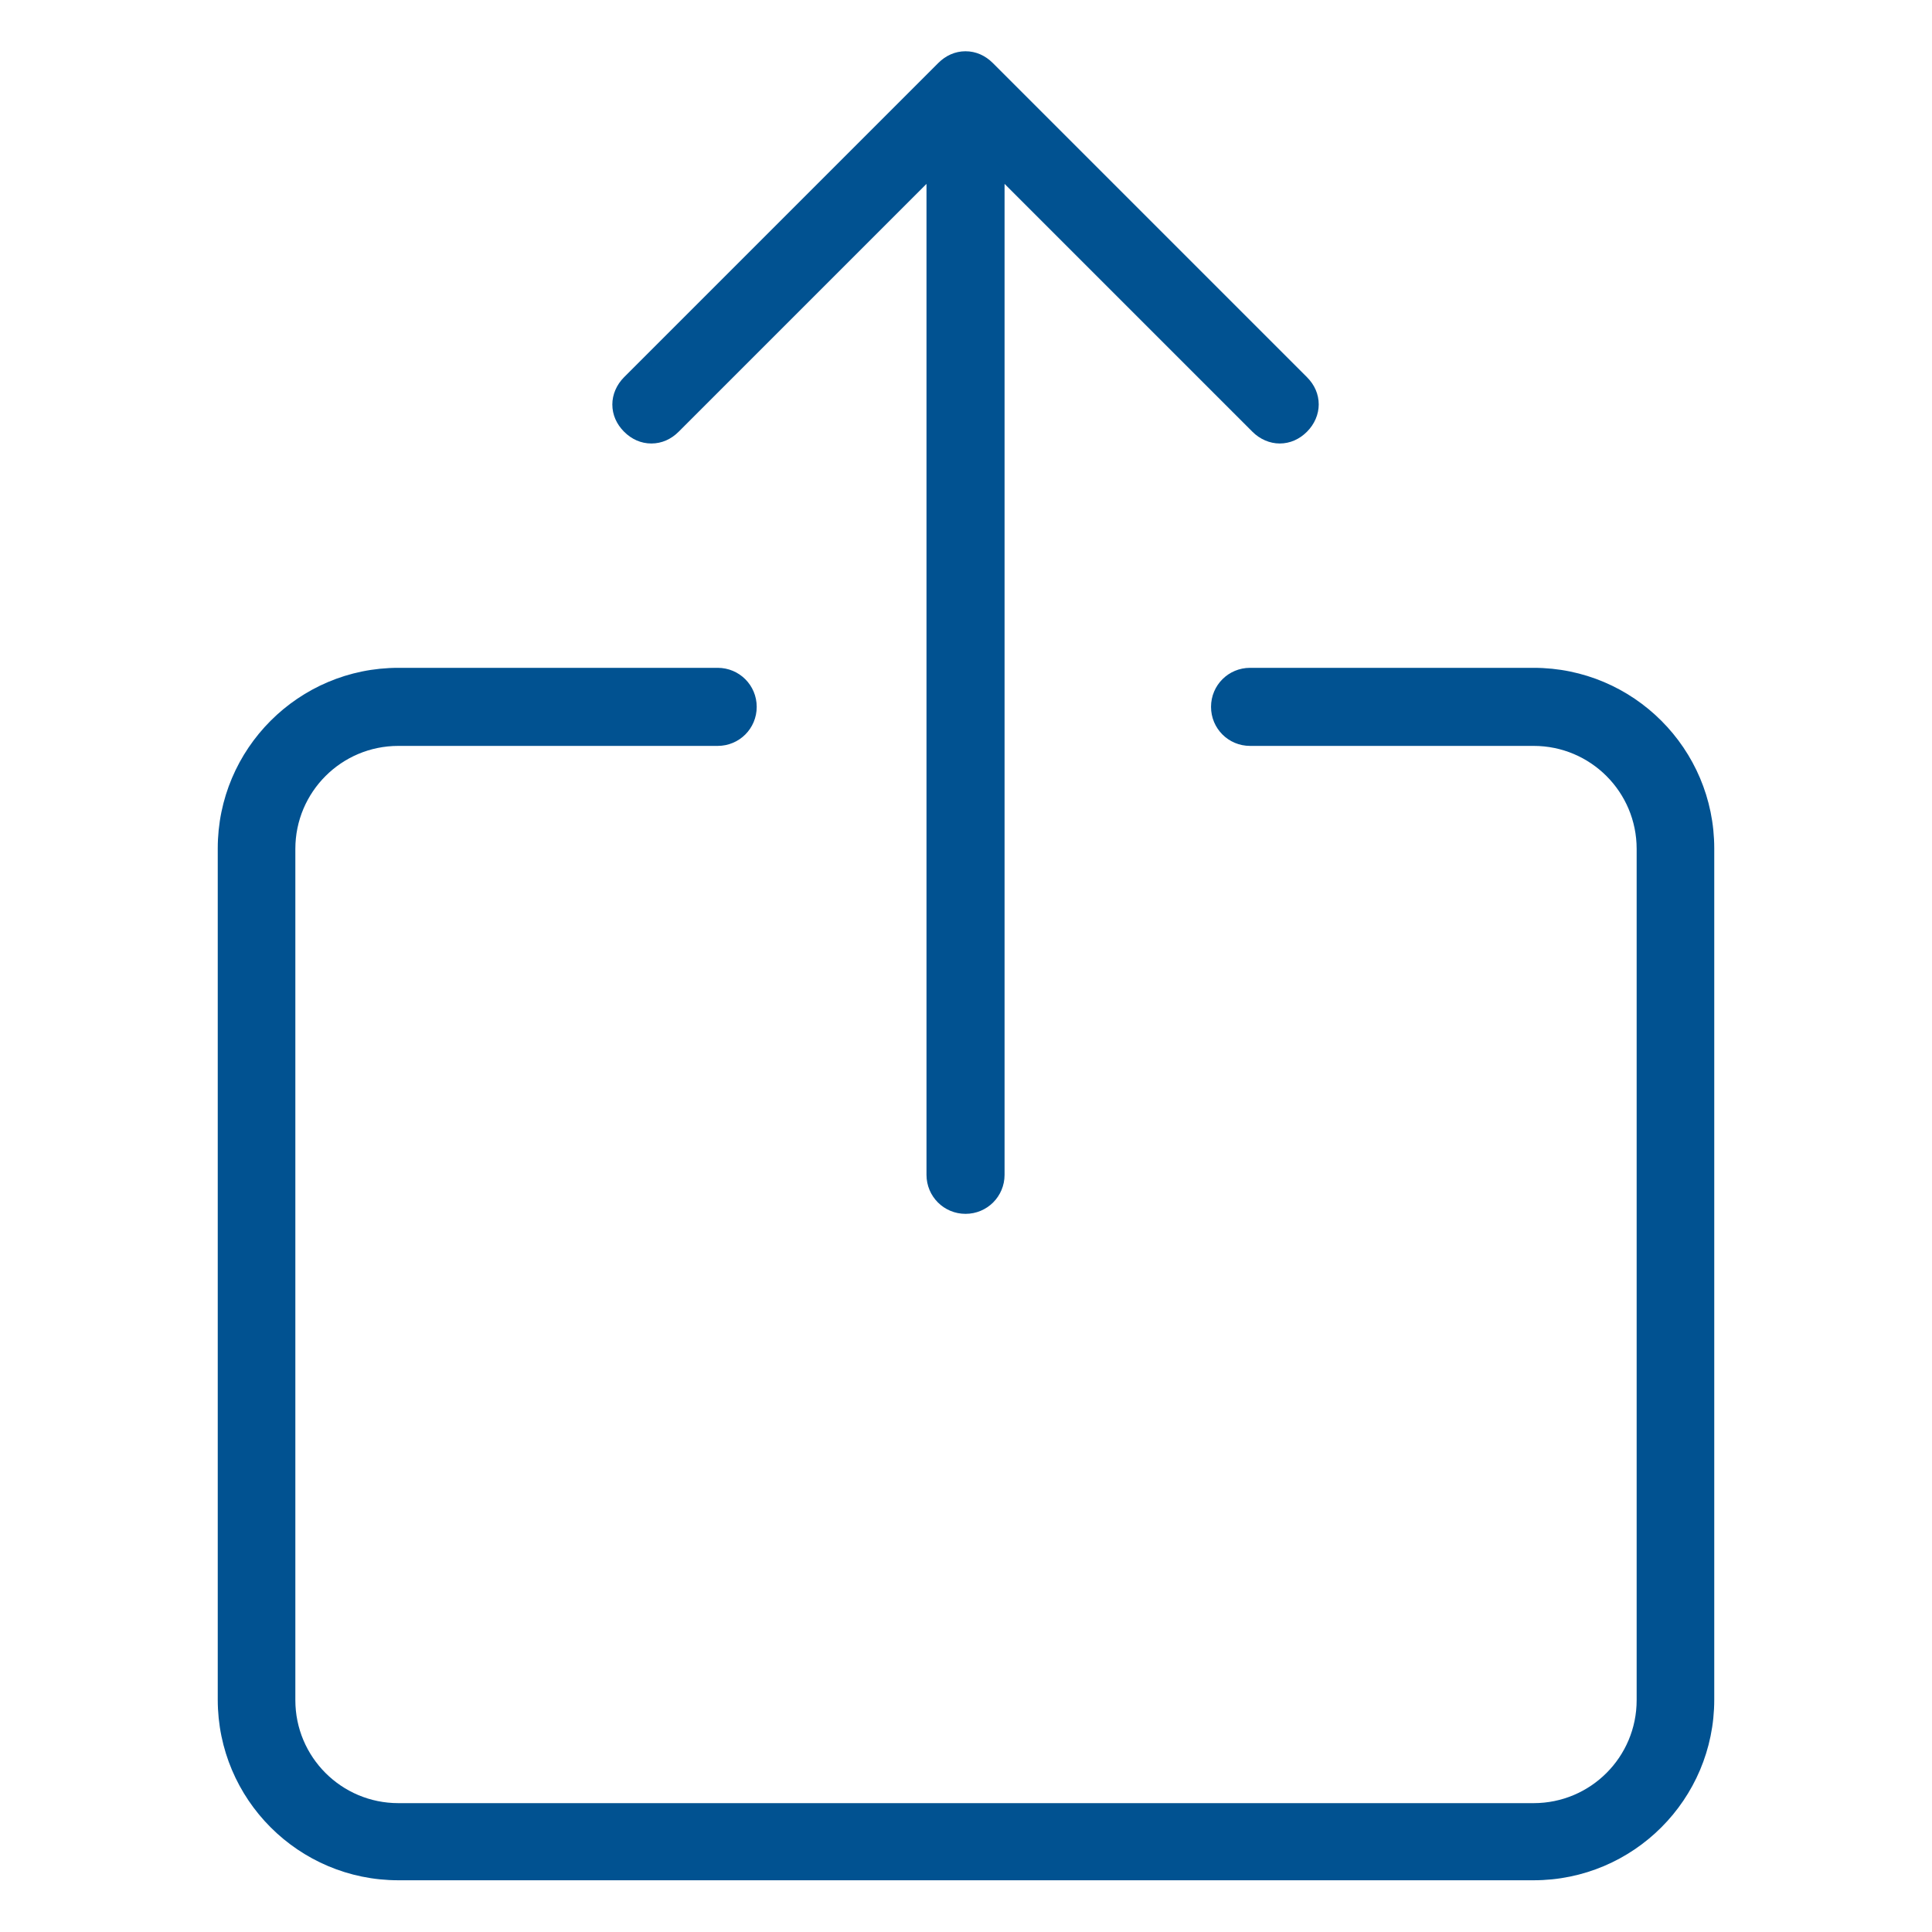
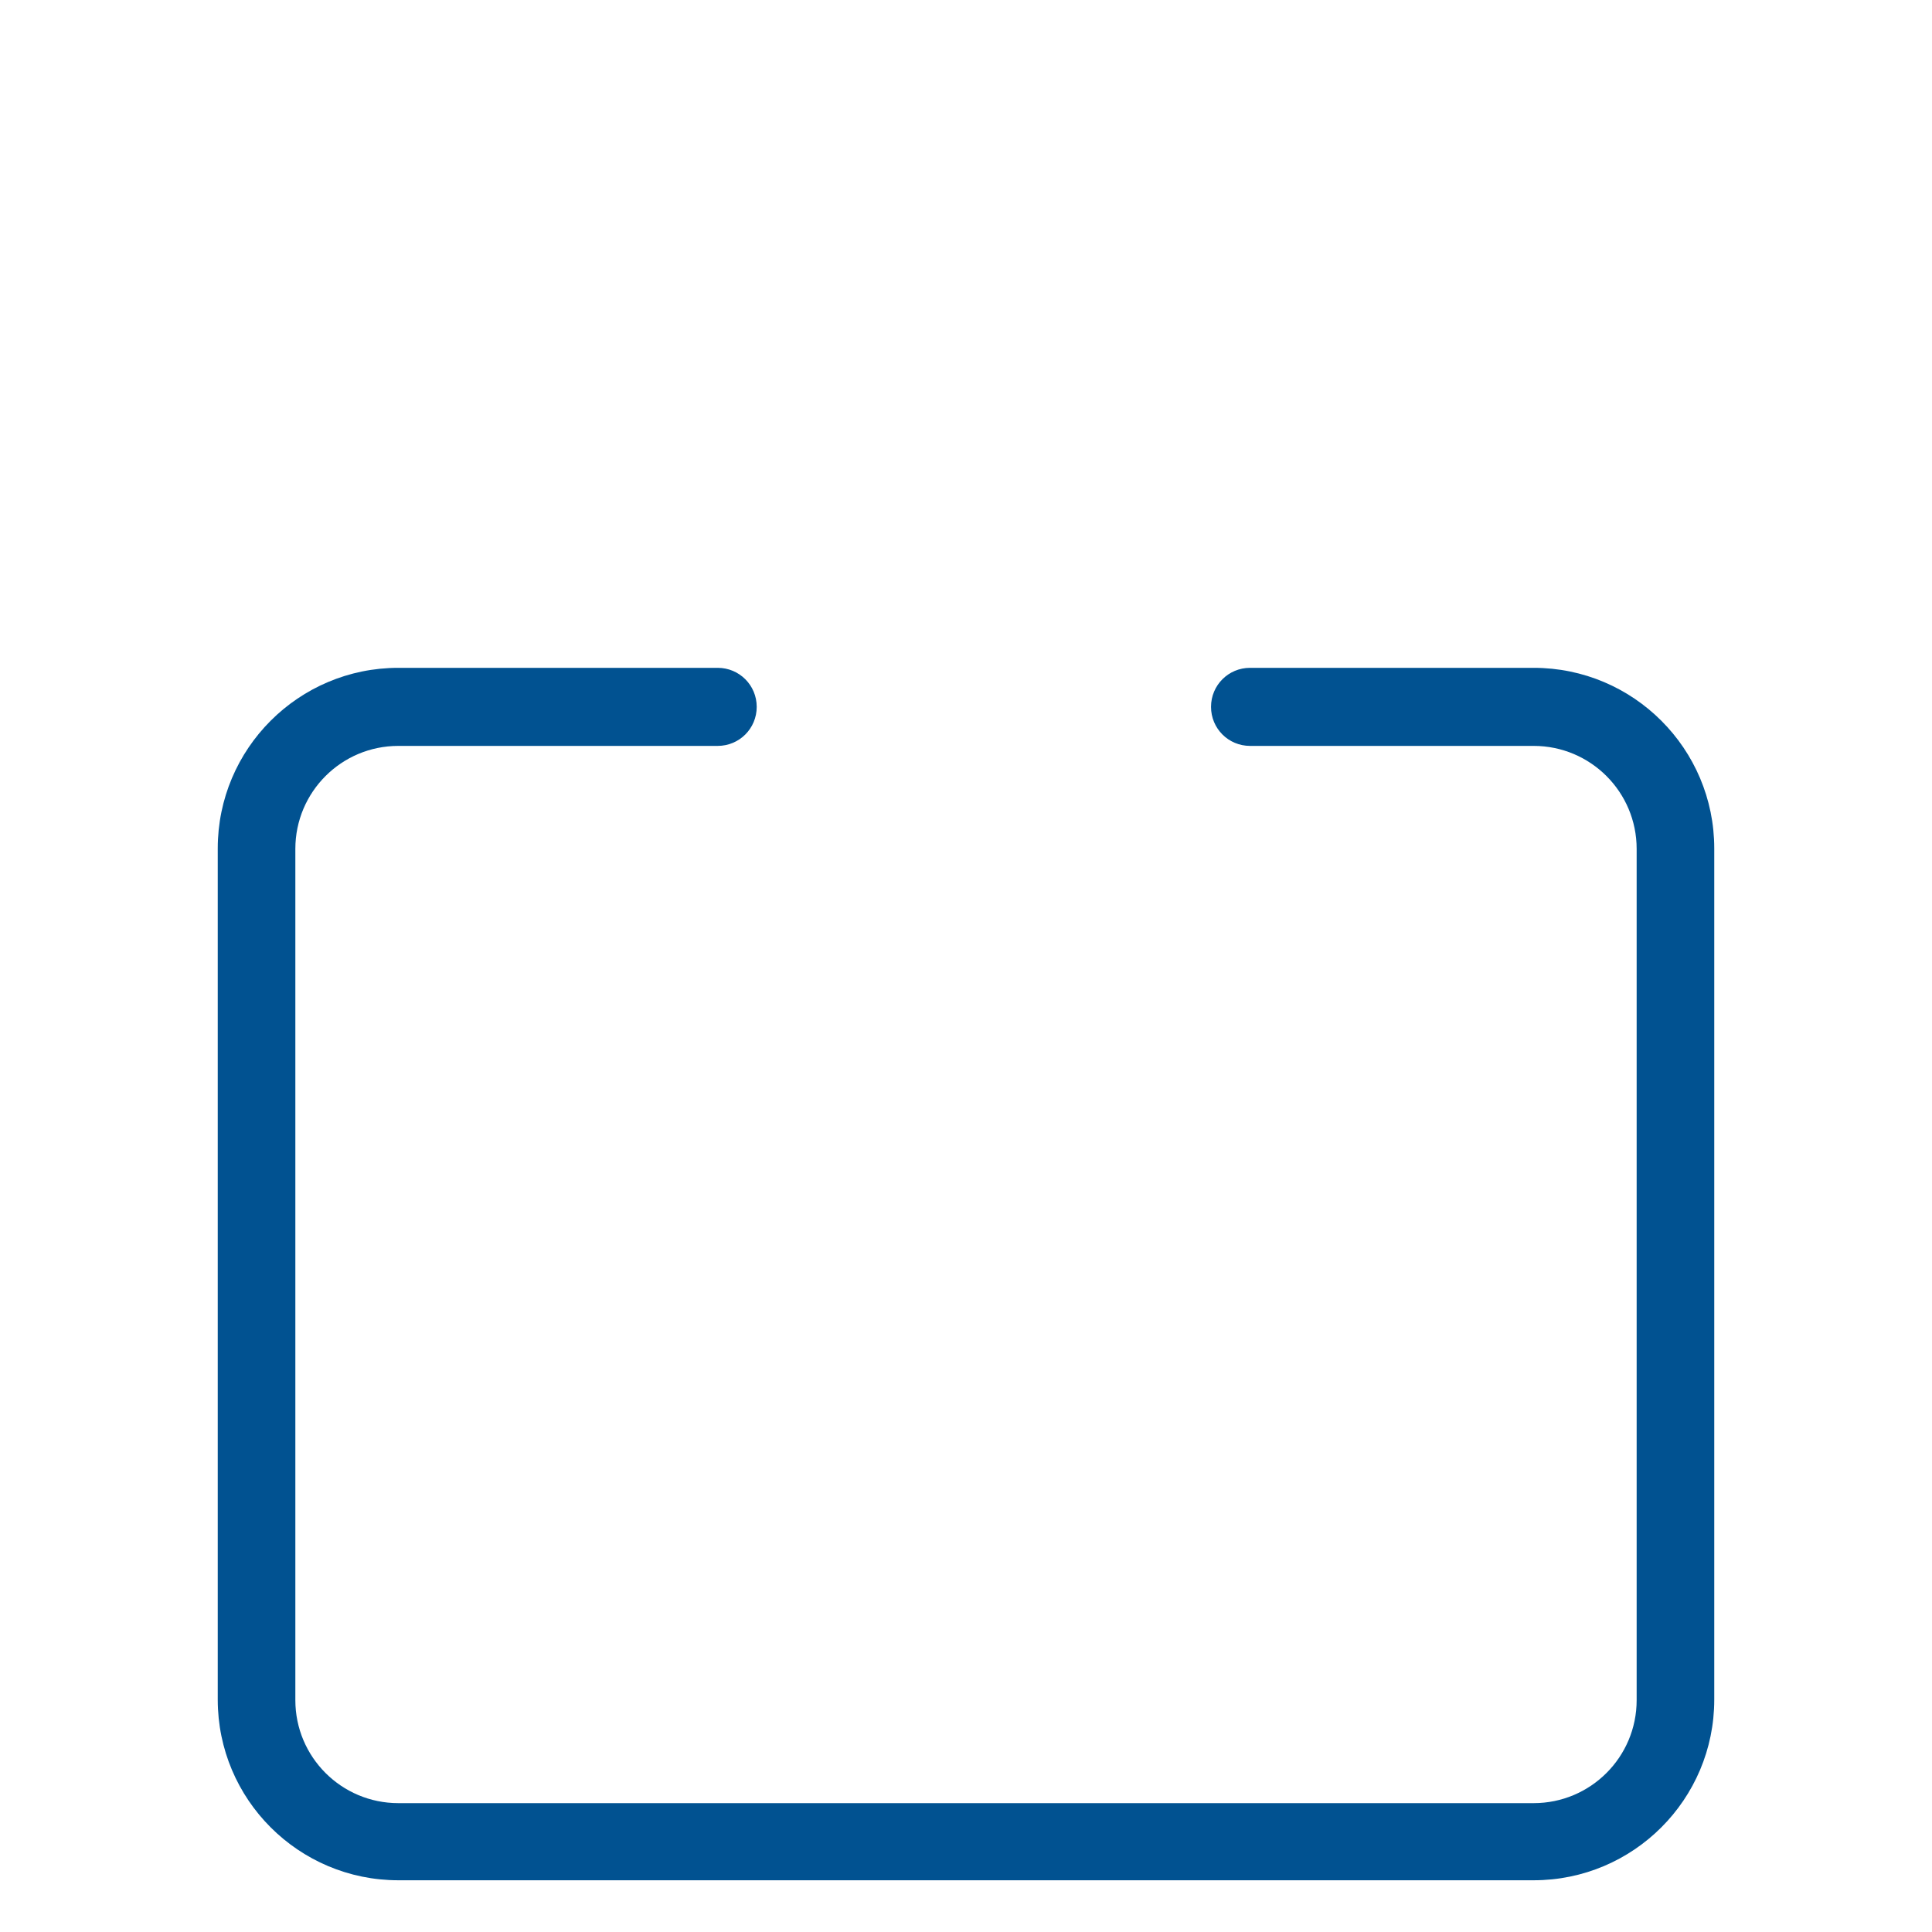
<svg xmlns="http://www.w3.org/2000/svg" version="1.1" id="Layer_1" x="0px" y="0px" viewBox="0 0 410.8 410.8" style="enable-background:new 0 0 410.8 410.8;" xml:space="preserve">
  <style type="text/css">
	.st0{fill:#015291;}
</style>
  <g>
    <g>
      <g>
        <path class="st0" d="M84.7,399.8c-21.2,0-38.4-17.2-38.4-38.4v-181c0-21.2,17.2-38.4,38.4-38.4h67.9c4.6,0,8.3,3.7,8.3,8.3     s-3.7,8.3-8.3,8.3H84.7c-12.1,0-21.9,9.8-21.9,21.9v181c0,12.1,9.8,21.9,21.9,21.9h241.4c12.1,0,21.9-9.8,21.9-21.9v-181     c0-12.1-9.8-21.9-21.9-21.9h-60.3c-4.6,0-8.3-3.7-8.3-8.3s3.7-8.3,8.3-8.3h60.3c21.2,0,38.4,17.2,38.4,38.4v181     c0,21.2-17.2,38.4-38.4,38.4H84.7z" />
-         <path class="st0" d="M84.7,397.8c-20.1,0-36.4-16.3-36.4-36.4v-181c0-20.1,16.3-36.4,36.4-36.4h67.9c3.5,0,6.3,2.8,6.3,6.3     c0,3.5-2.8,6.3-6.3,6.3H84.7c-13.2,0-23.9,10.7-23.9,23.9v181c0,13.2,10.7,23.9,23.9,23.9h241.4c13.2,0,23.9-10.7,23.9-23.9v-181     c0-13.2-10.7-23.9-23.9-23.9h-60.3c-3.5,0-6.3-2.8-6.3-6.3c0-3.5,2.8-6.3,6.3-6.3h60.3c20.1,0,36.4,16.3,36.4,36.4v181     c0,20.1-16.3,36.4-36.4,36.4H84.7z" />
-         <path class="st0" d="M277.9,80.2c1.6,1.6,2.5,3.6,2.5,5.8c0,2.1-0.9,4.2-2.5,5.8c-1.6,1.6-3.6,2.5-5.8,2.5     c-2.1,0-4.2-0.9-5.8-2.5l-52.7-52.7v210.7c0,4.6-3.7,8.3-8.3,8.3c-4.6,0-8.3-3.7-8.3-8.3V39.1l-52.7,52.7     c-1.6,1.6-3.6,2.5-5.8,2.5s-4.2-0.9-5.8-2.5c-1.6-1.6-2.5-3.6-2.5-5.8c0-2.1,0.9-4.2,2.5-5.8l66.8-66.8c1.6-1.6,3.6-2.5,5.8-2.5     s4.2,0.9,5.8,2.5" />
-         <path class="st0" d="M205.4,256c-3.5,0-6.3-2.8-6.3-6.3V34.3L143,90.4c-1.2,1.2-2.8,1.9-4.4,1.9s-3.2-0.7-4.4-1.9     c-1.2-1.2-1.9-2.8-1.9-4.4c0-1.6,0.7-3.2,1.9-4.4L201,14.9c1.2-1.2,2.8-1.9,4.4-1.9s3.2,0.7,4.4,1.9l66.8,66.8     c1.2,1.2,1.9,2.8,1.9,4.4c0,1.6-0.7,3.2-1.9,4.4c-1.2,1.2-2.8,1.9-4.4,1.9c-1.6,0-3.2-0.7-4.4-1.9l-56.1-56.1v215.5     C211.7,253.2,208.9,256,205.4,256z" />
      </g>
    </g>
  </g>
</svg>